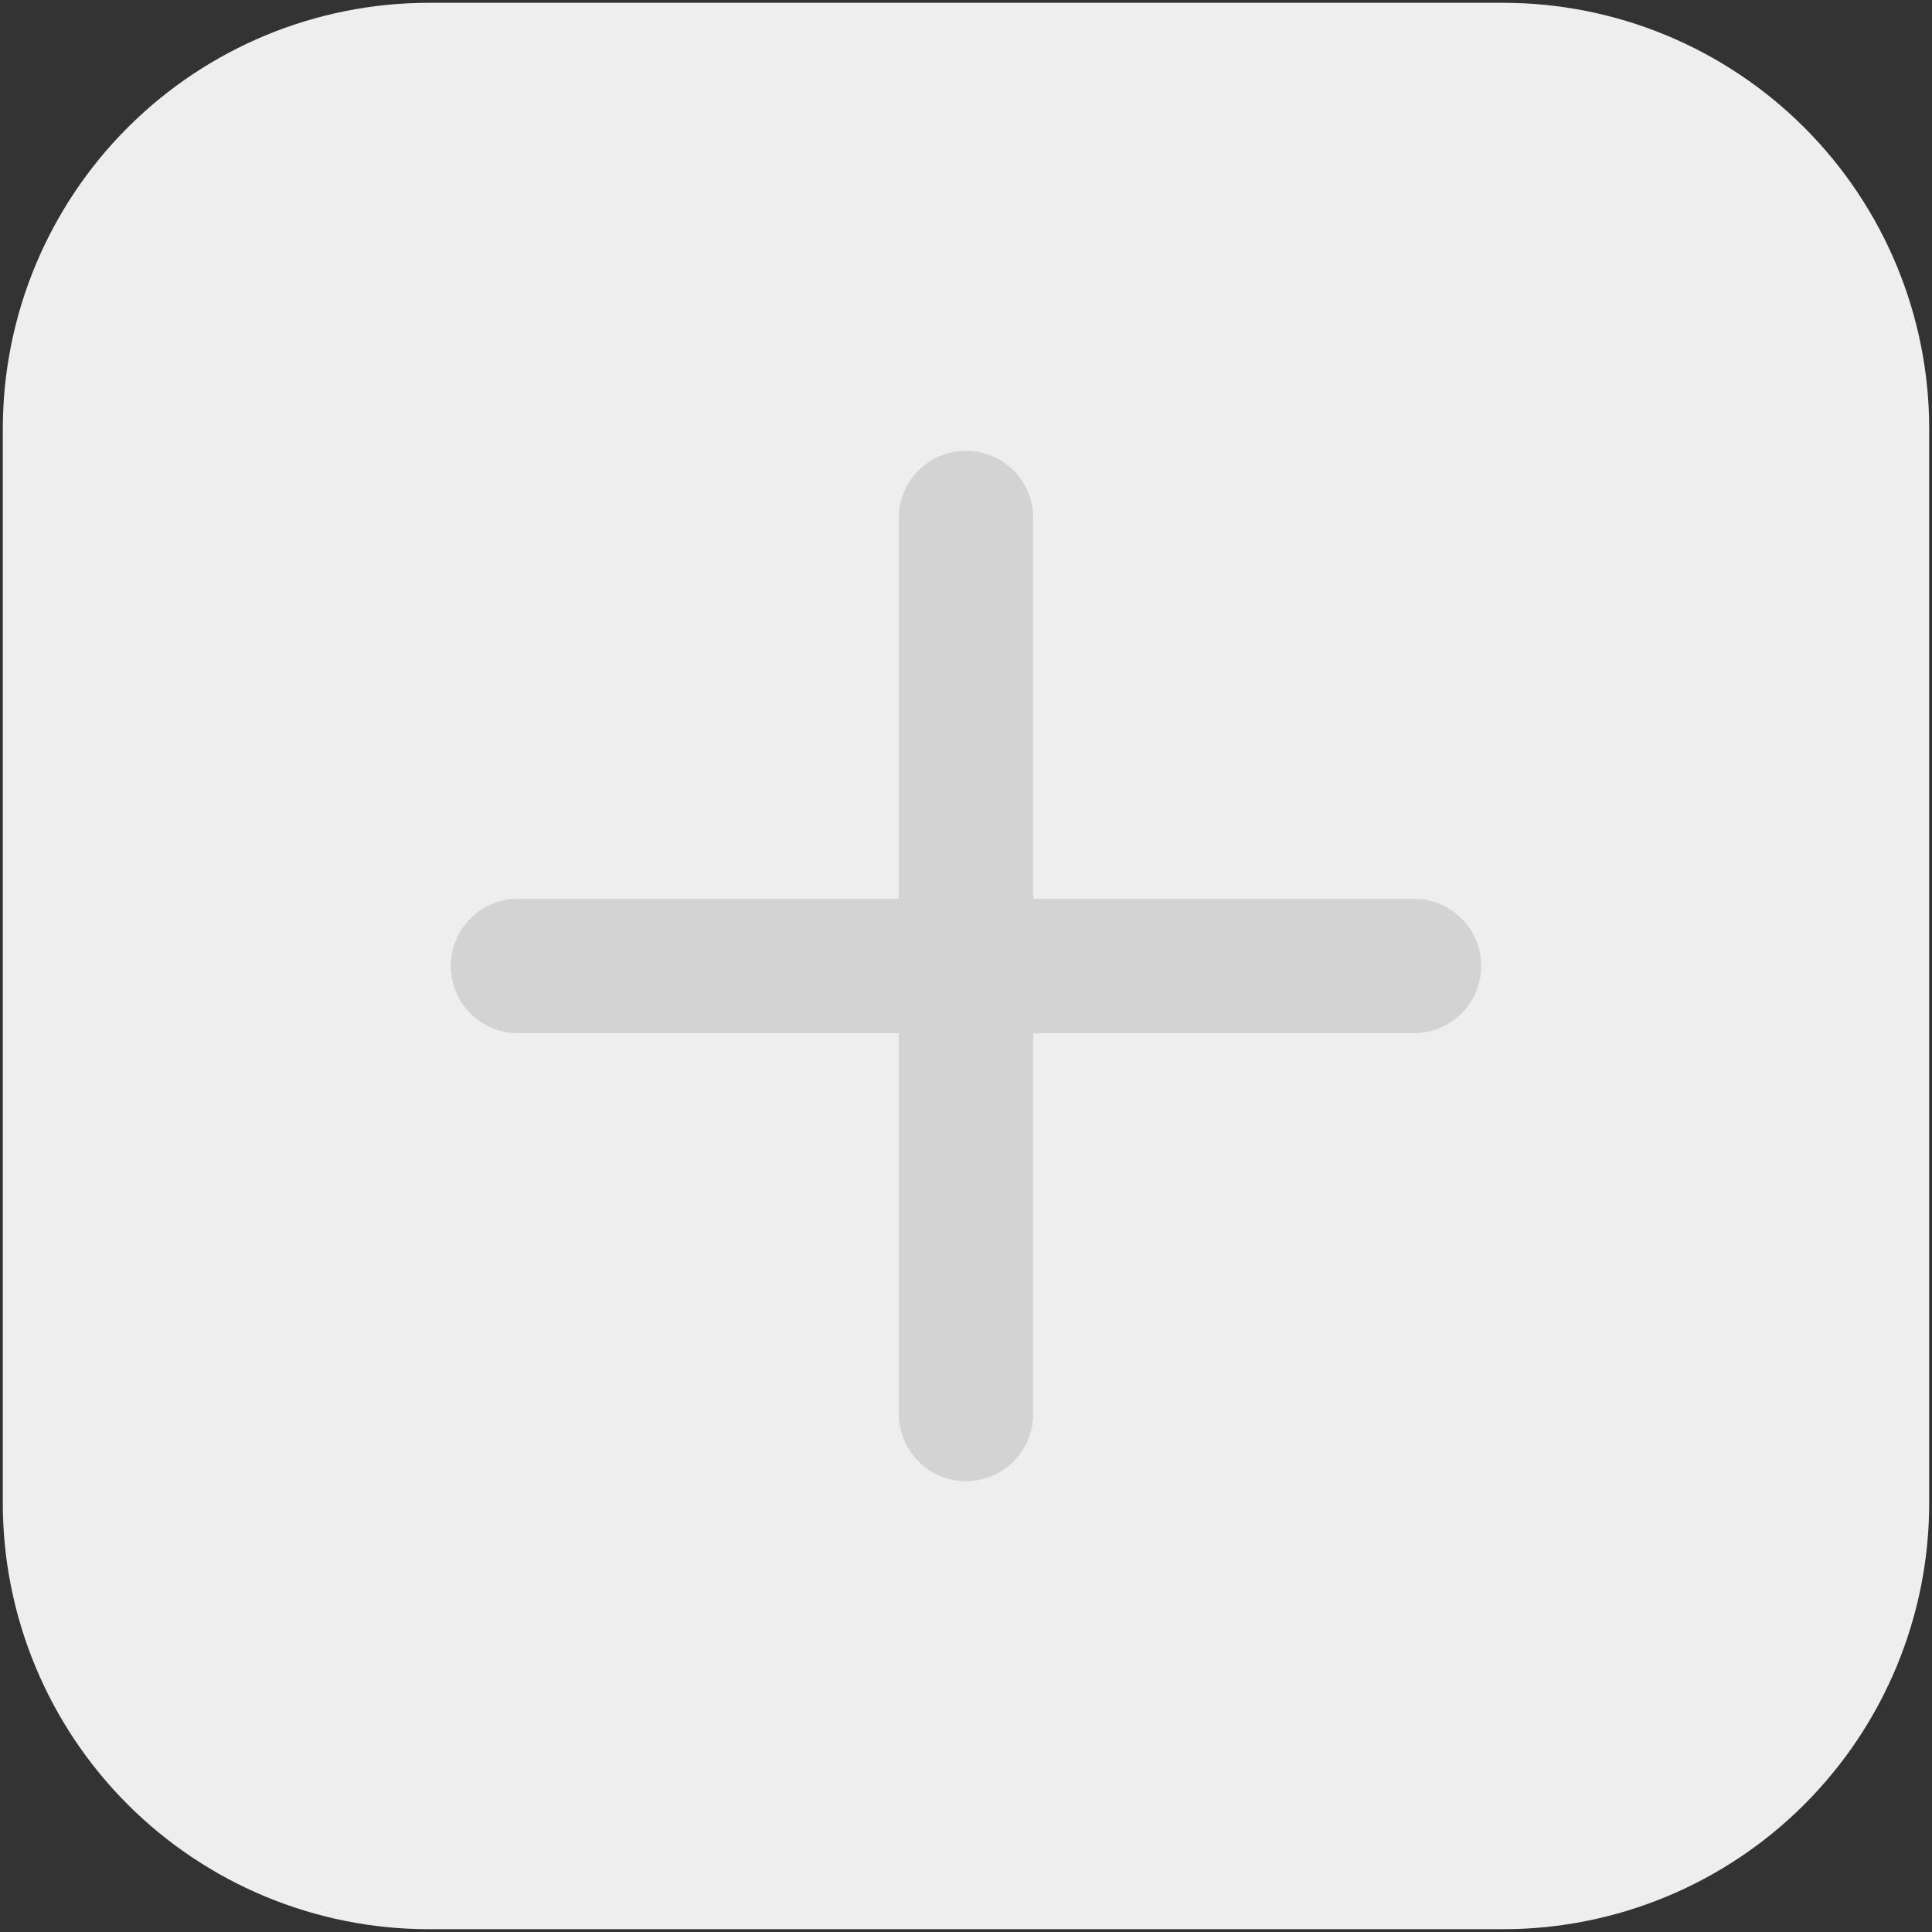
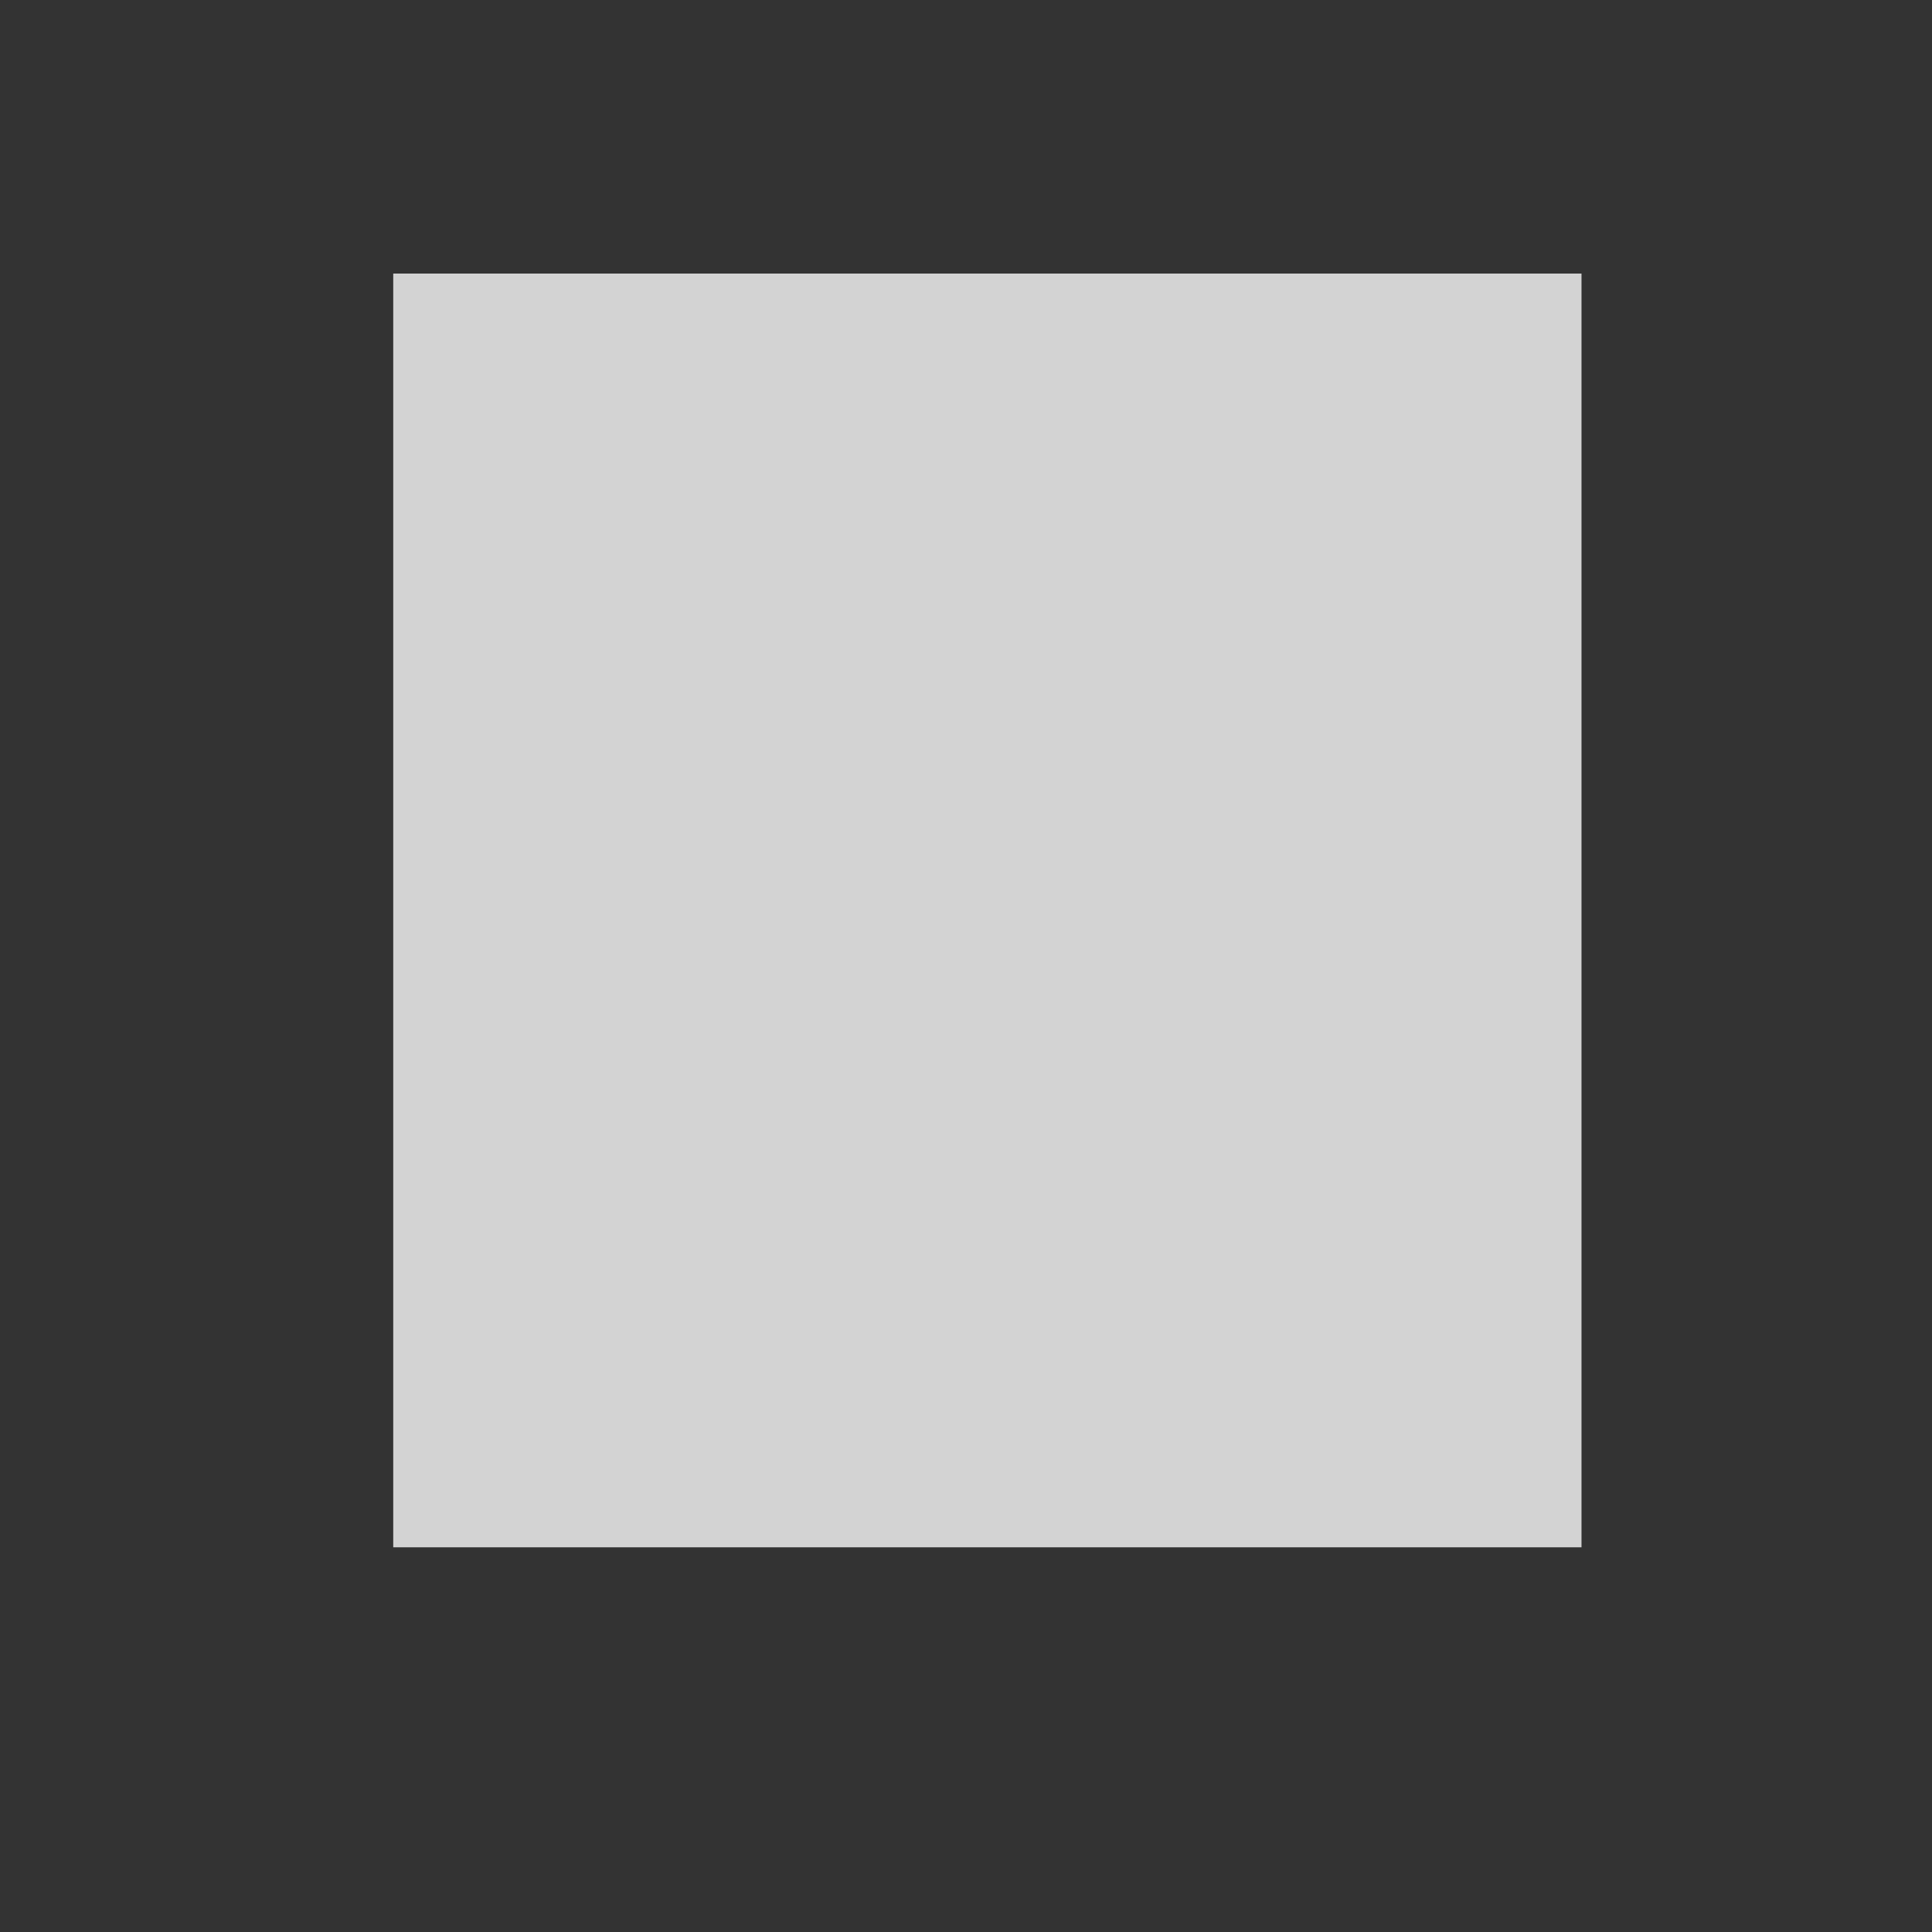
<svg xmlns="http://www.w3.org/2000/svg" width="226" height="226" viewBox="0 0 226 226" fill="none">
  <rect x="0" y="0" width="226" height="226" fill="#333333" stroke="none" />
  <g clip-path="url(#clip0_906_1335)">
    <rect x="46" y="32" width="139" height="149" fill="#D3D3D3" />
-     <path d="M175.887 0.328H50.113C36.914 0.344 24.261 5.595 14.928 14.928C5.595 24.261 0.344 36.914 0.328 50.113V175.887C0.344 189.086 5.595 201.739 14.928 211.072C24.261 220.405 36.914 225.656 50.113 225.673H175.887C189.086 225.656 201.739 220.405 211.072 211.072C220.405 201.739 225.656 189.086 225.673 175.887V50.113C225.656 36.914 220.405 24.261 211.072 14.928C201.739 5.595 189.086 0.344 175.887 0.328ZM165.406 120.861H120.861V165.406C120.861 167.491 120.033 169.49 118.559 170.964C117.084 172.439 115.085 173.267 113 173.267C110.915 173.267 108.916 172.439 107.442 170.964C105.967 169.49 105.139 167.491 105.139 165.406V120.861H60.594C58.51 120.861 56.51 120.033 55.036 118.559C53.562 117.084 52.733 115.085 52.733 113C52.733 110.915 53.562 108.916 55.036 107.442C56.51 105.967 58.51 105.139 60.594 105.139H105.139V60.594C105.139 58.51 105.967 56.51 107.442 55.036C108.916 53.562 110.915 52.733 113 52.733C115.085 52.733 117.084 53.562 118.559 55.036C120.033 56.51 120.861 58.51 120.861 60.594V105.139H165.406C167.491 105.139 169.49 105.967 170.964 107.442C172.439 108.916 173.267 110.915 173.267 113C173.267 115.085 172.439 117.084 170.964 118.559C169.49 120.033 167.491 120.861 165.406 120.861Z" fill="#EEEEEE" />
  </g>
  <defs>
    <clipPath id="clip0_906_1335">
      <rect width="226" height="226" fill="white" />
    </clipPath>
  </defs>
</svg>